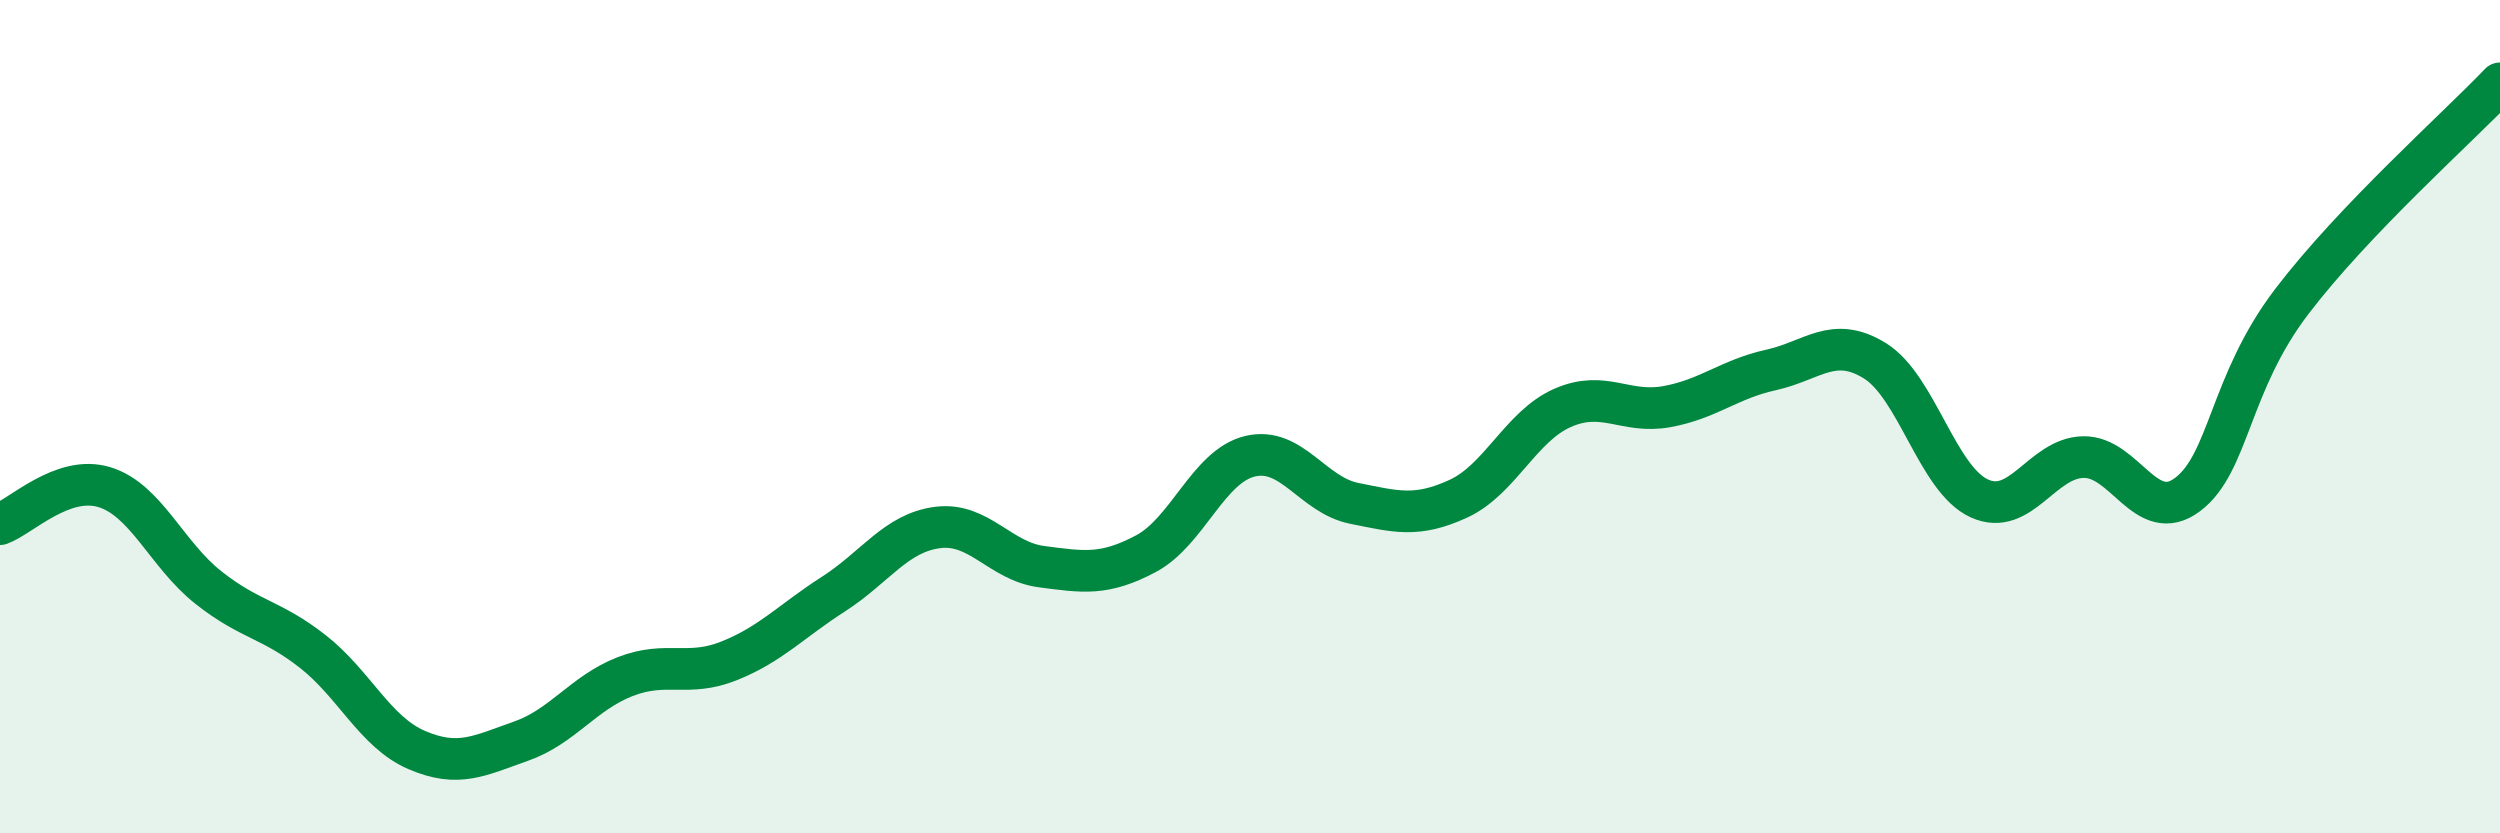
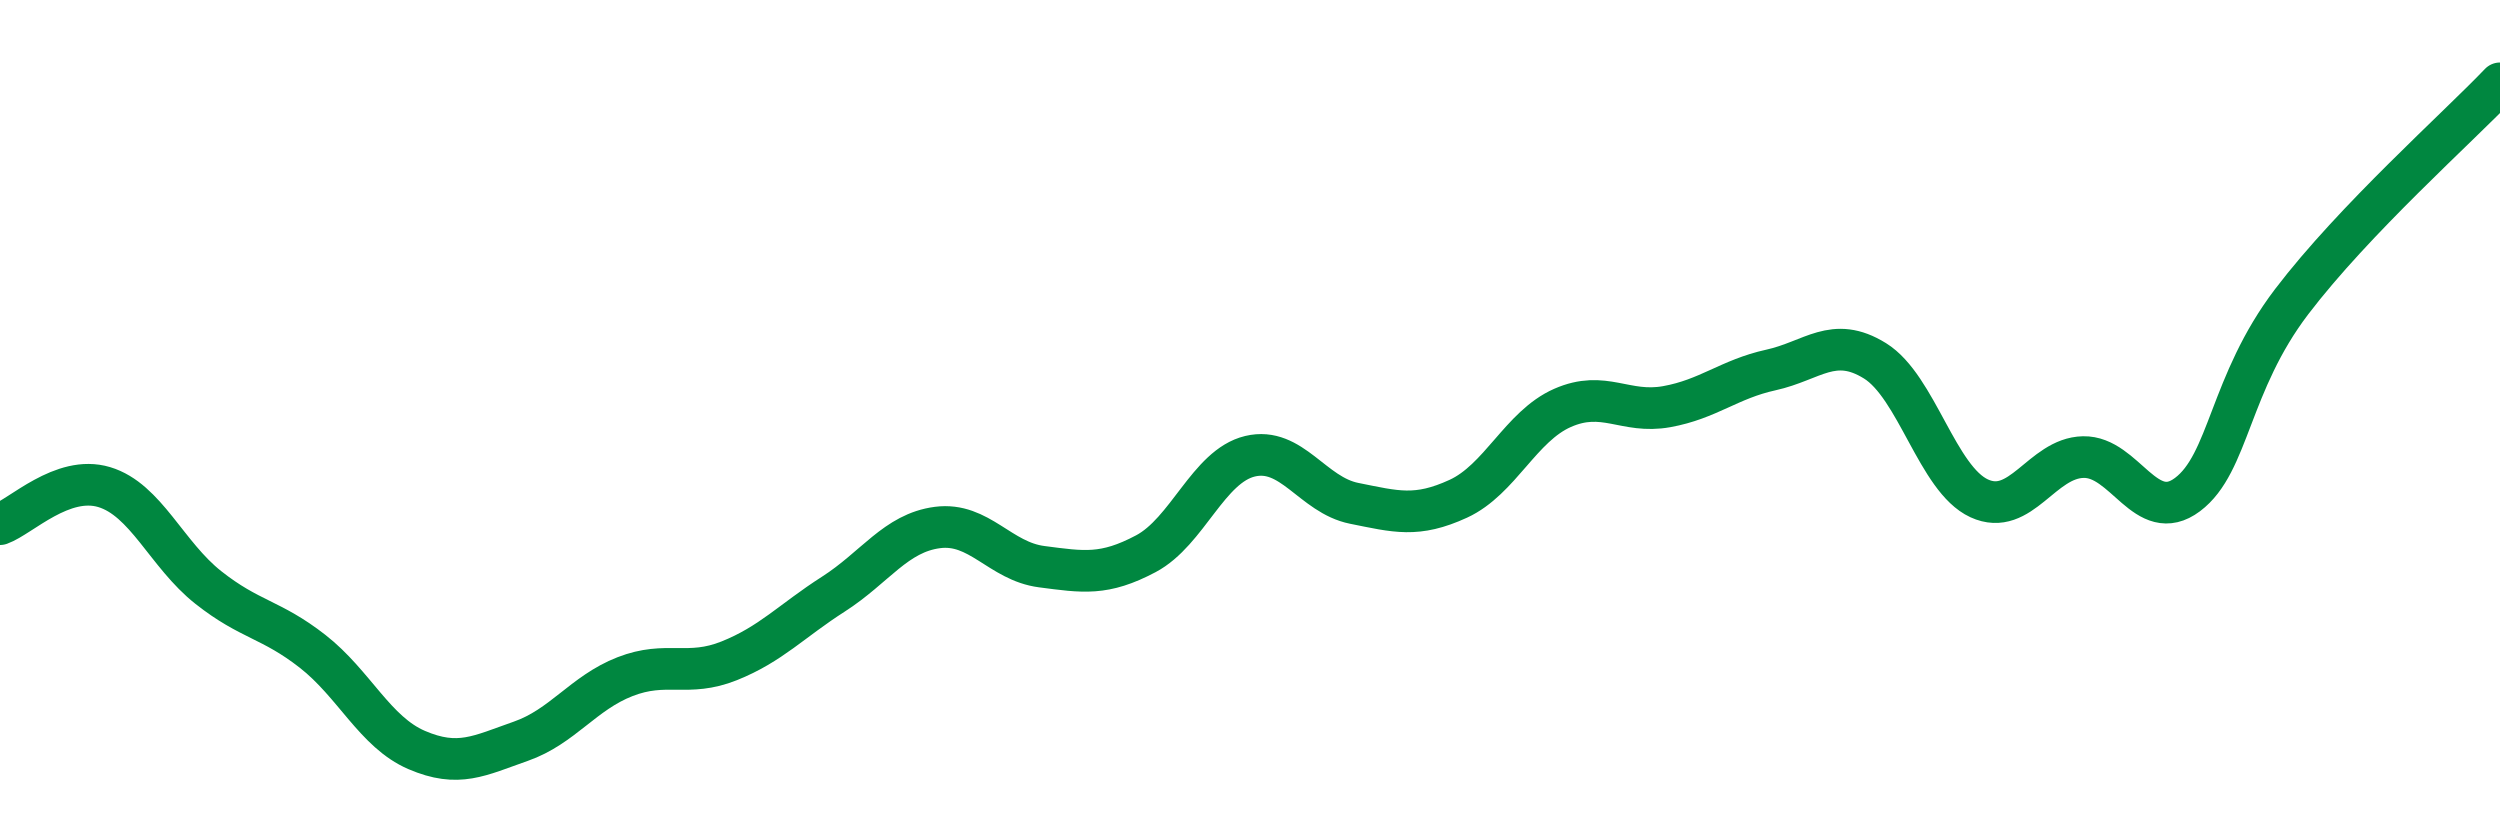
<svg xmlns="http://www.w3.org/2000/svg" width="60" height="20" viewBox="0 0 60 20">
-   <path d="M 0,12.58 C 0.5,12.4 1.5,11.39 2.5,11.69 C 3.5,11.99 4,13.31 5,14.1 C 6,14.89 6.5,14.85 7.5,15.63 C 8.5,16.41 9,17.57 10,18 C 11,18.43 11.5,18.14 12.5,17.79 C 13.5,17.44 14,16.63 15,16.24 C 16,15.85 16.5,16.26 17.5,15.86 C 18.5,15.46 19,14.9 20,14.26 C 21,13.62 21.5,12.79 22.5,12.66 C 23.5,12.53 24,13.47 25,13.6 C 26,13.73 26.5,13.82 27.5,13.29 C 28.5,12.76 29,11.19 30,10.95 C 31,10.71 31.5,11.88 32.5,12.08 C 33.5,12.28 34,12.43 35,11.97 C 36,11.51 36.5,10.23 37.5,9.79 C 38.5,9.35 39,9.94 40,9.76 C 41,9.58 41.5,9.1 42.5,8.88 C 43.5,8.66 44,8.04 45,8.66 C 46,9.28 46.5,11.5 47.5,11.96 C 48.5,12.42 49,10.99 50,10.97 C 51,10.95 51.5,12.62 52.5,11.87 C 53.5,11.12 53.5,9.21 55,7.24 C 56.5,5.27 59,3.05 60,2L60 20L0 20Z" fill="#008740" opacity="0.1" stroke-linecap="round" stroke-linejoin="round" />
  <path d="M 0,12.58 C 0.5,12.4 1.5,11.39 2.5,11.69 C 3.5,11.99 4,13.31 5,14.1 C 6,14.89 6.5,14.85 7.5,15.63 C 8.5,16.41 9,17.57 10,18 C 11,18.43 11.5,18.14 12.5,17.79 C 13.5,17.44 14,16.63 15,16.24 C 16,15.85 16.5,16.26 17.5,15.86 C 18.5,15.46 19,14.9 20,14.26 C 21,13.62 21.5,12.79 22.5,12.66 C 23.5,12.53 24,13.47 25,13.6 C 26,13.73 26.5,13.82 27.5,13.29 C 28.5,12.76 29,11.19 30,10.95 C 31,10.71 31.5,11.88 32.5,12.08 C 33.5,12.28 34,12.43 35,11.97 C 36,11.51 36.5,10.23 37.5,9.79 C 38.5,9.35 39,9.94 40,9.76 C 41,9.58 41.5,9.1 42.5,8.88 C 43.5,8.66 44,8.04 45,8.66 C 46,9.28 46.5,11.5 47.5,11.96 C 48.5,12.42 49,10.99 50,10.97 C 51,10.95 51.5,12.62 52.5,11.87 C 53.5,11.12 53.5,9.21 55,7.24 C 56.5,5.27 59,3.05 60,2" stroke="#008740" stroke-width="1" fill="none" stroke-linecap="round" stroke-linejoin="round" />
</svg>